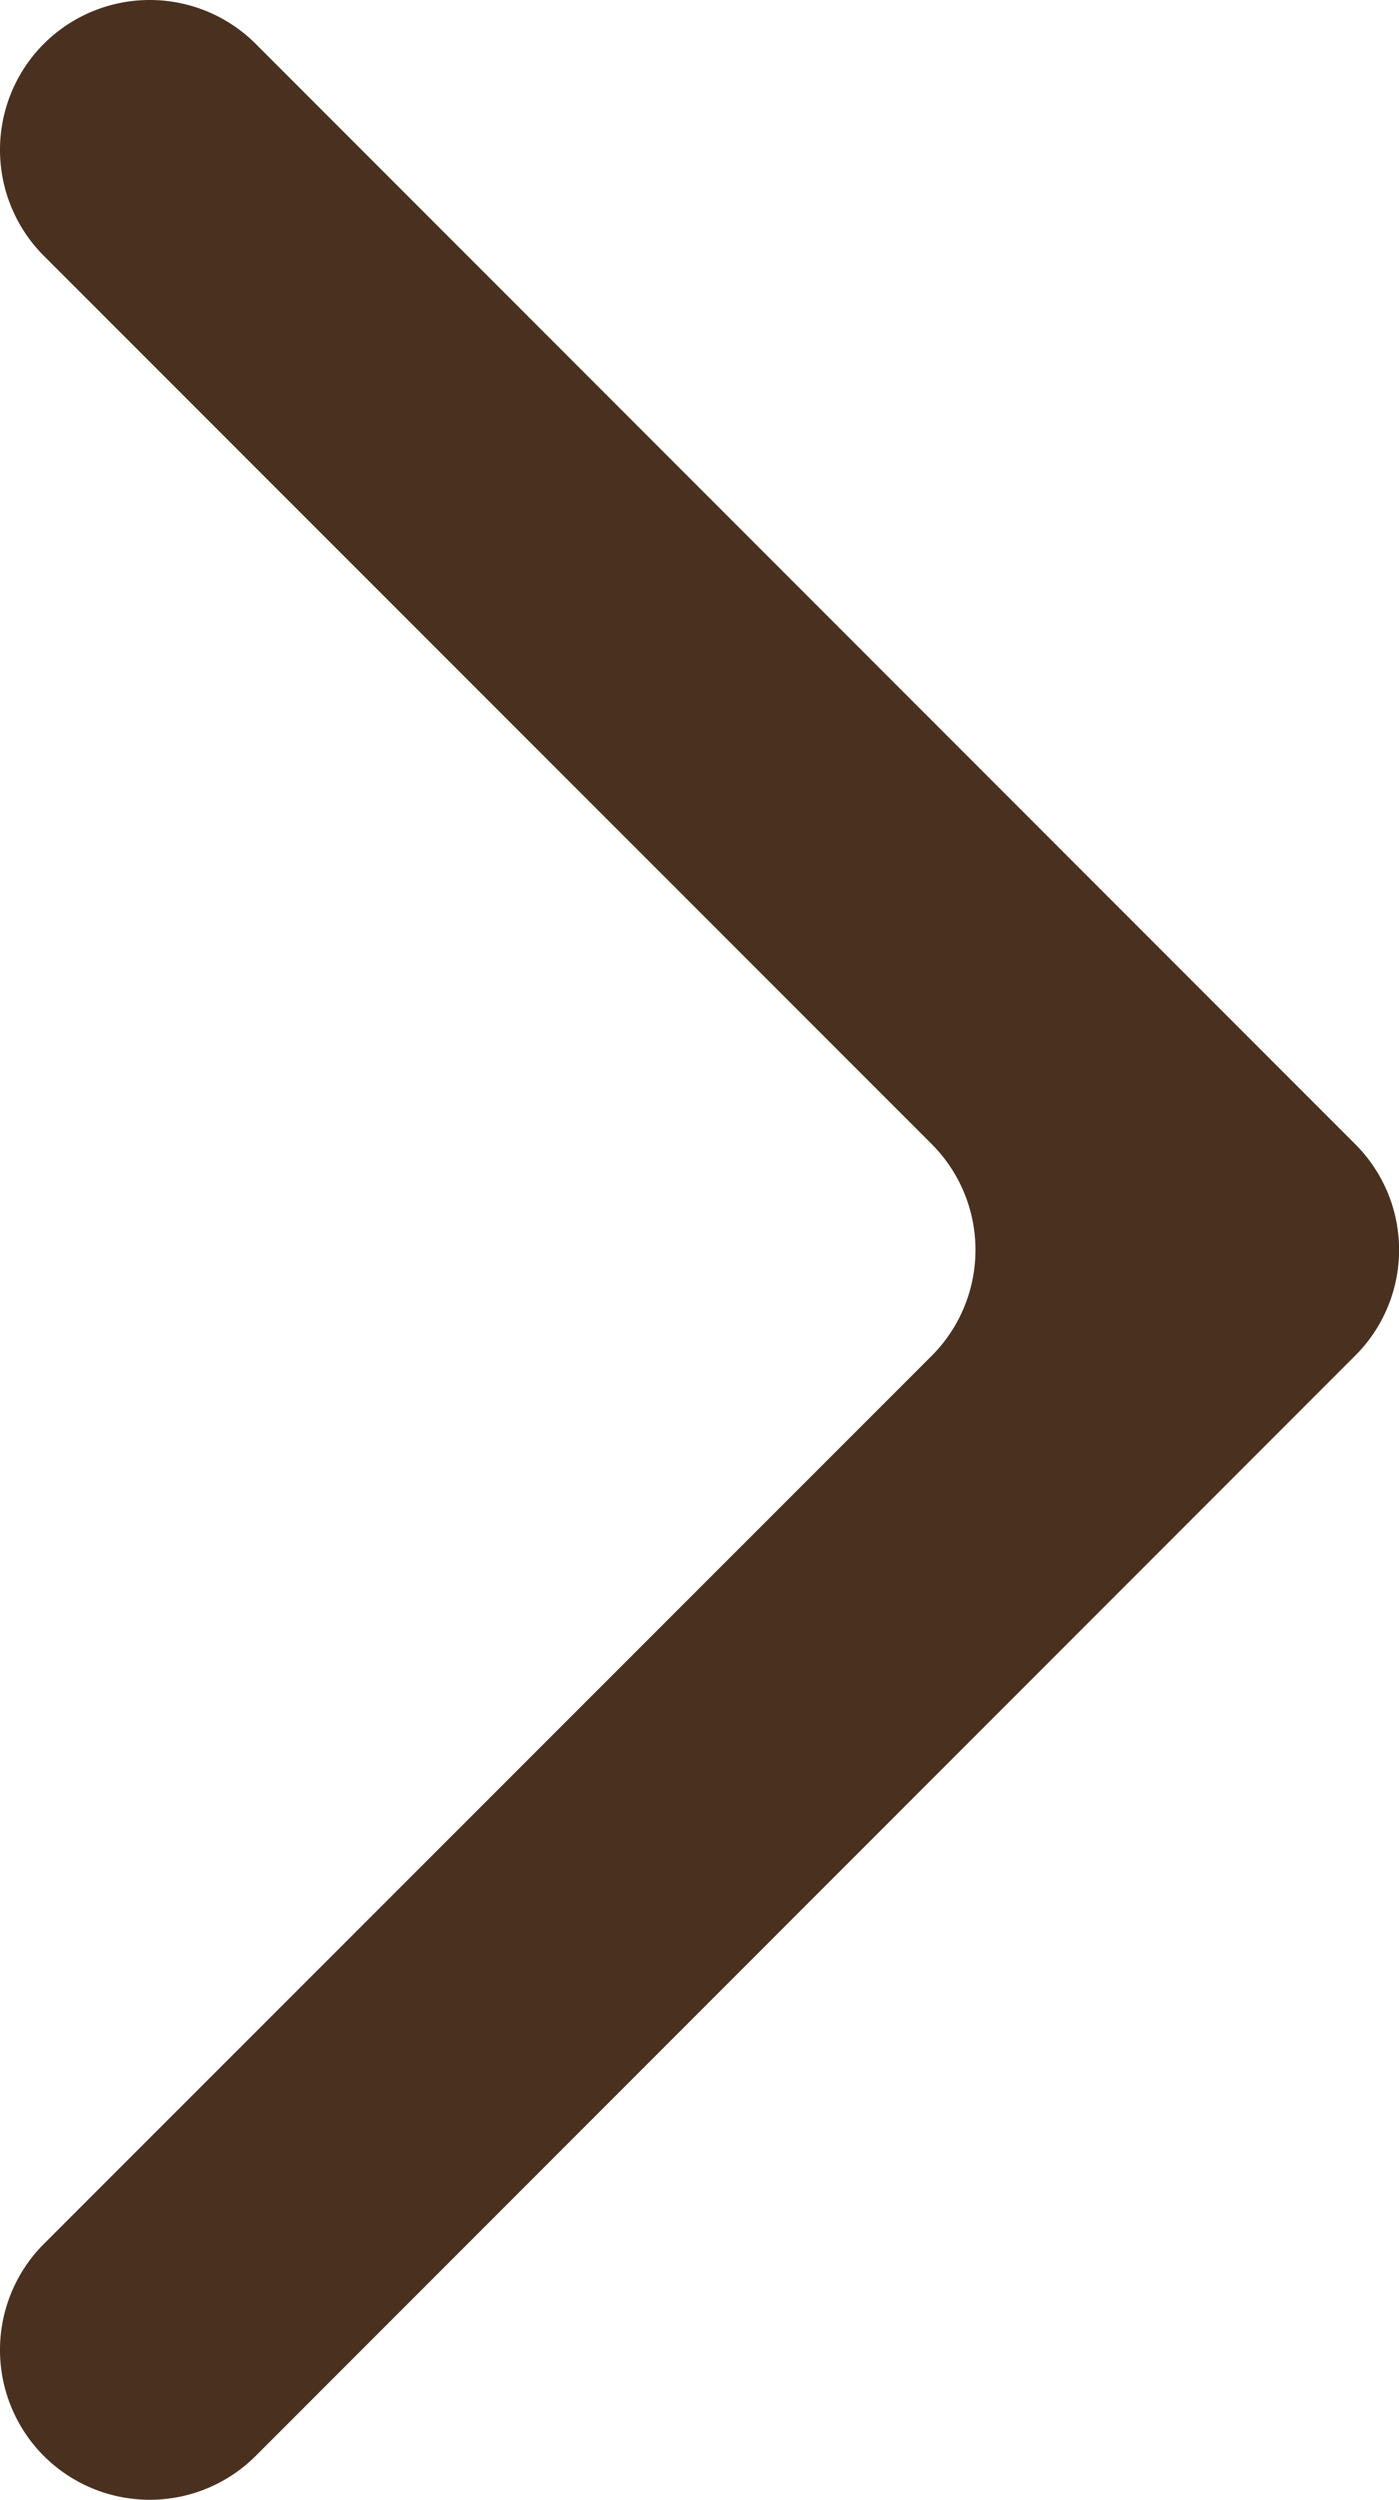
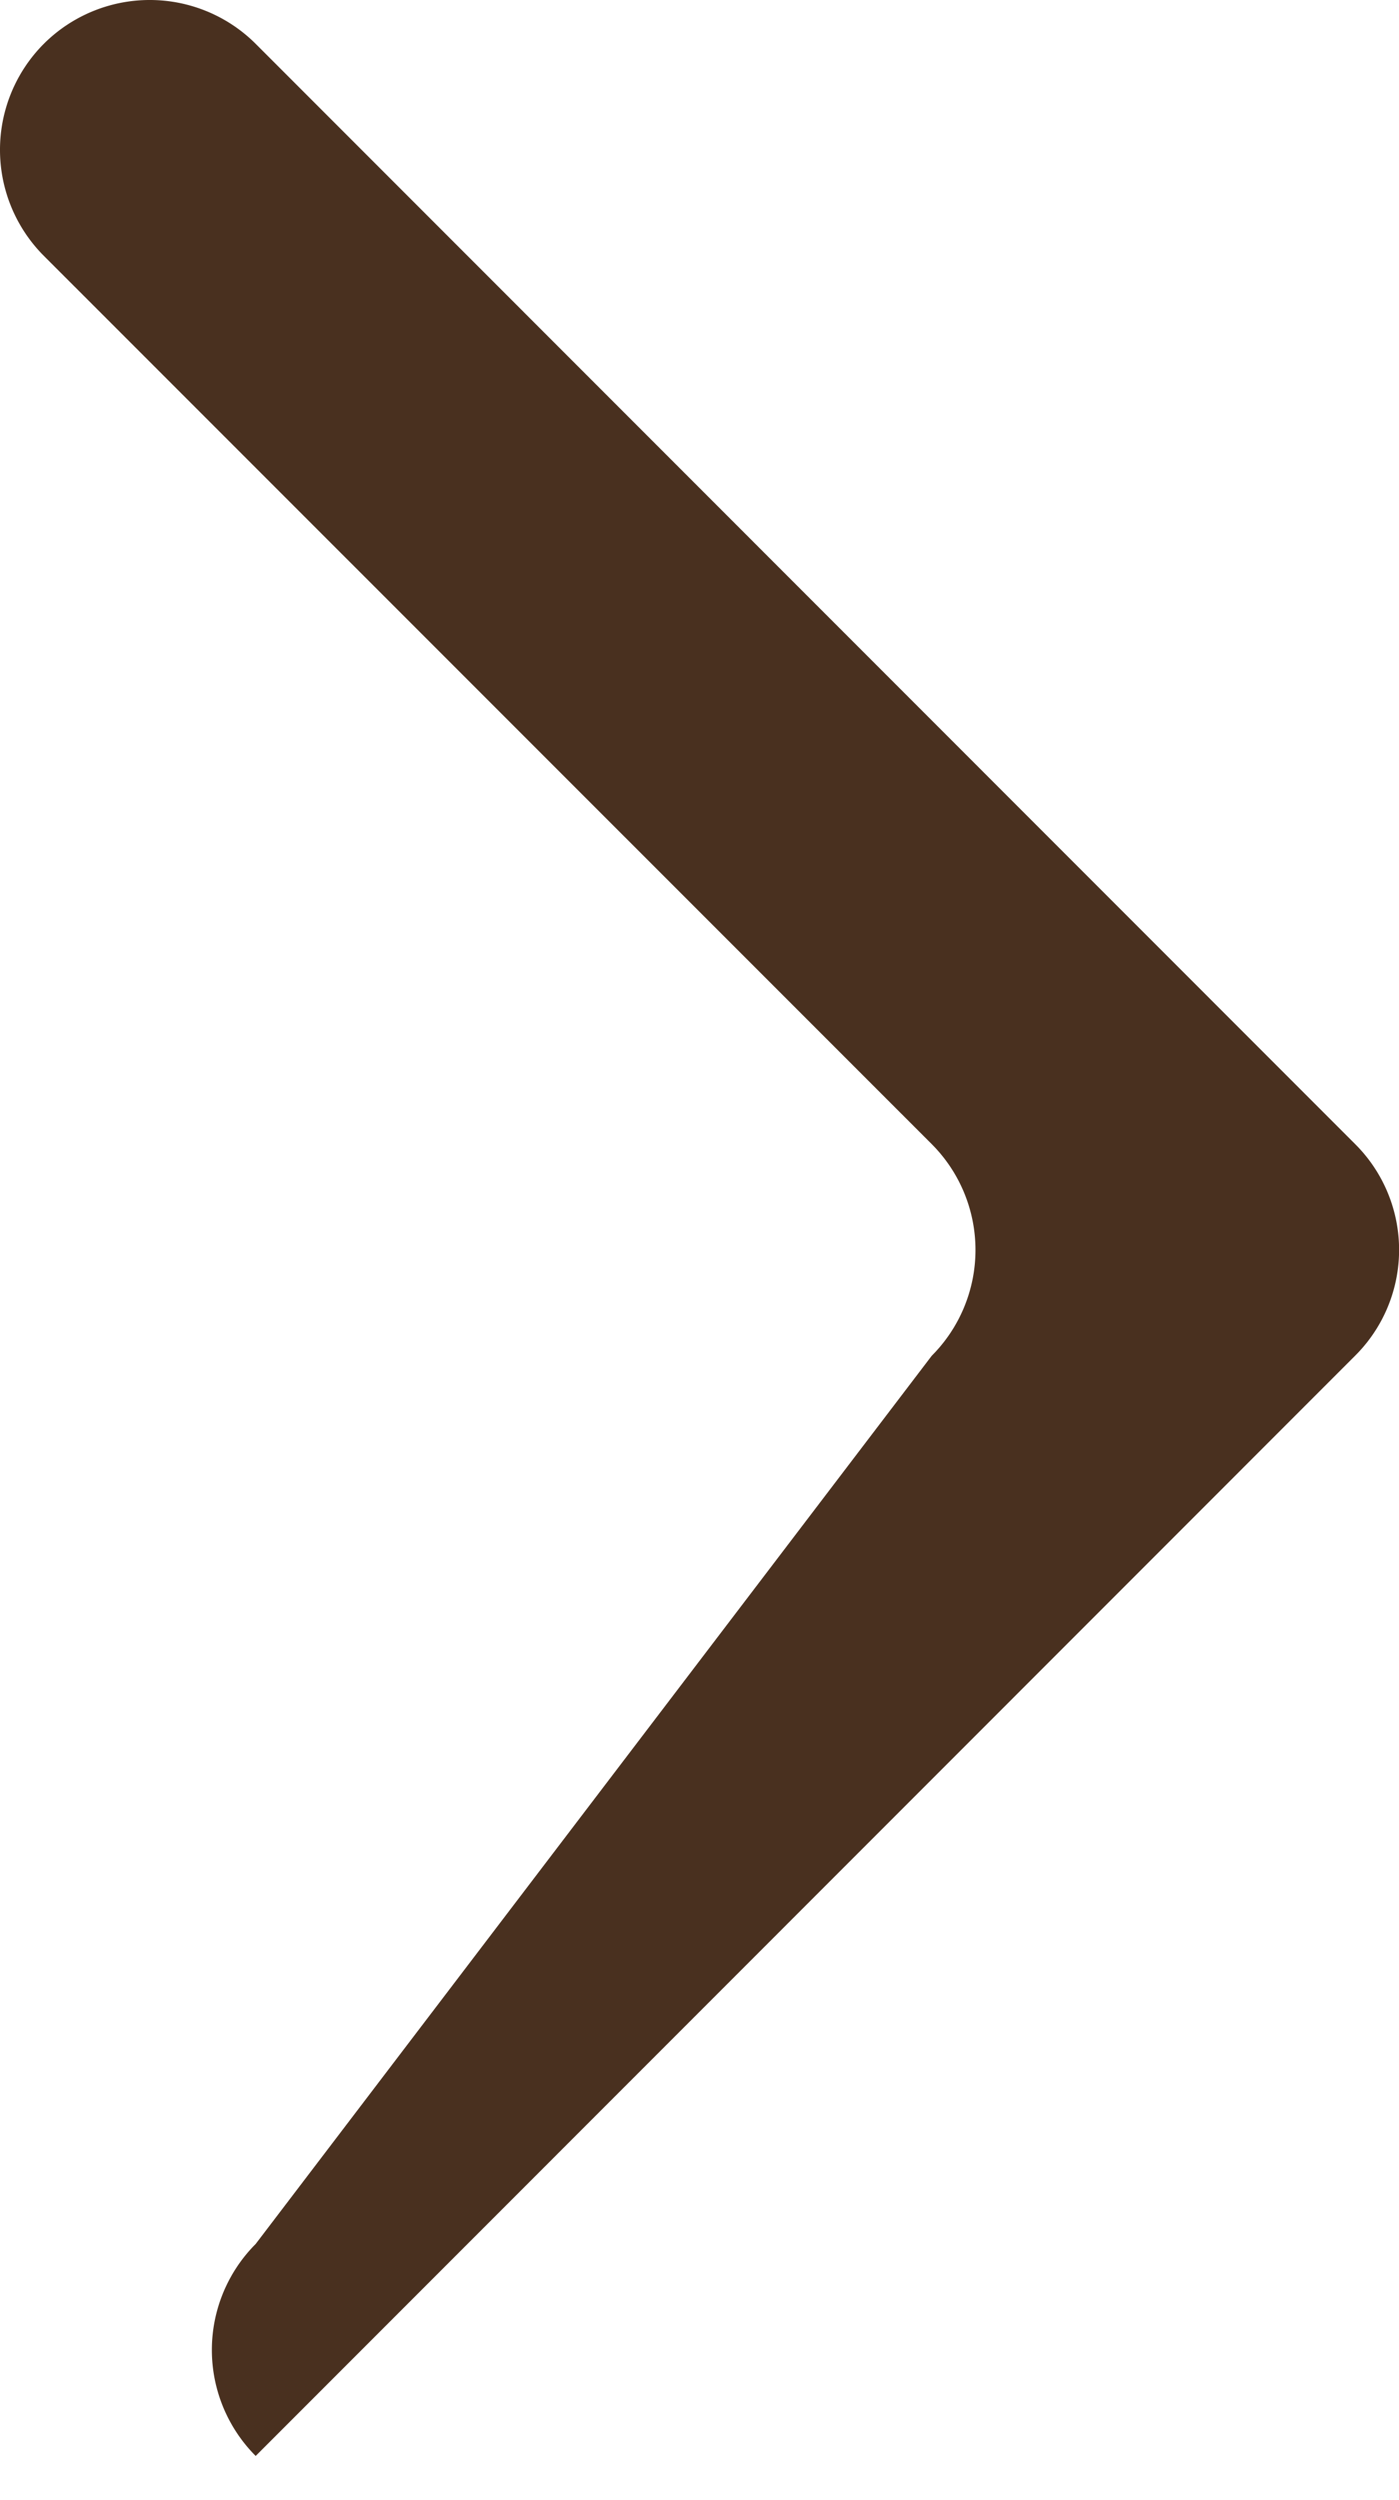
<svg xmlns="http://www.w3.org/2000/svg" width="23.441" height="41.863" viewBox="0 0 23.441 41.863">
  <defs>
    <style>.a{fill:#49301f;}</style>
  </defs>
-   <path class="a" d="M195,115.252a2.509,2.509,0,0,0,0-3.546L180.123,96.831a2.513,2.513,0,0,1,0-3.55h0a2.513,2.513,0,0,1,3.55,0l18.421,18.424a2.5,2.5,0,0,1,0,3.546l-18.421,18.424a2.513,2.513,0,0,1-3.55,0h0a2.513,2.513,0,0,1,0-3.55Z" transform="translate(-179.389 -92.547)" />
+   <path class="a" d="M195,115.252a2.509,2.509,0,0,0,0-3.546L180.123,96.831a2.513,2.513,0,0,1,0-3.55h0a2.513,2.513,0,0,1,3.55,0l18.421,18.424a2.5,2.5,0,0,1,0,3.546l-18.421,18.424h0a2.513,2.513,0,0,1,0-3.55Z" transform="translate(-179.389 -92.547)" />
</svg>